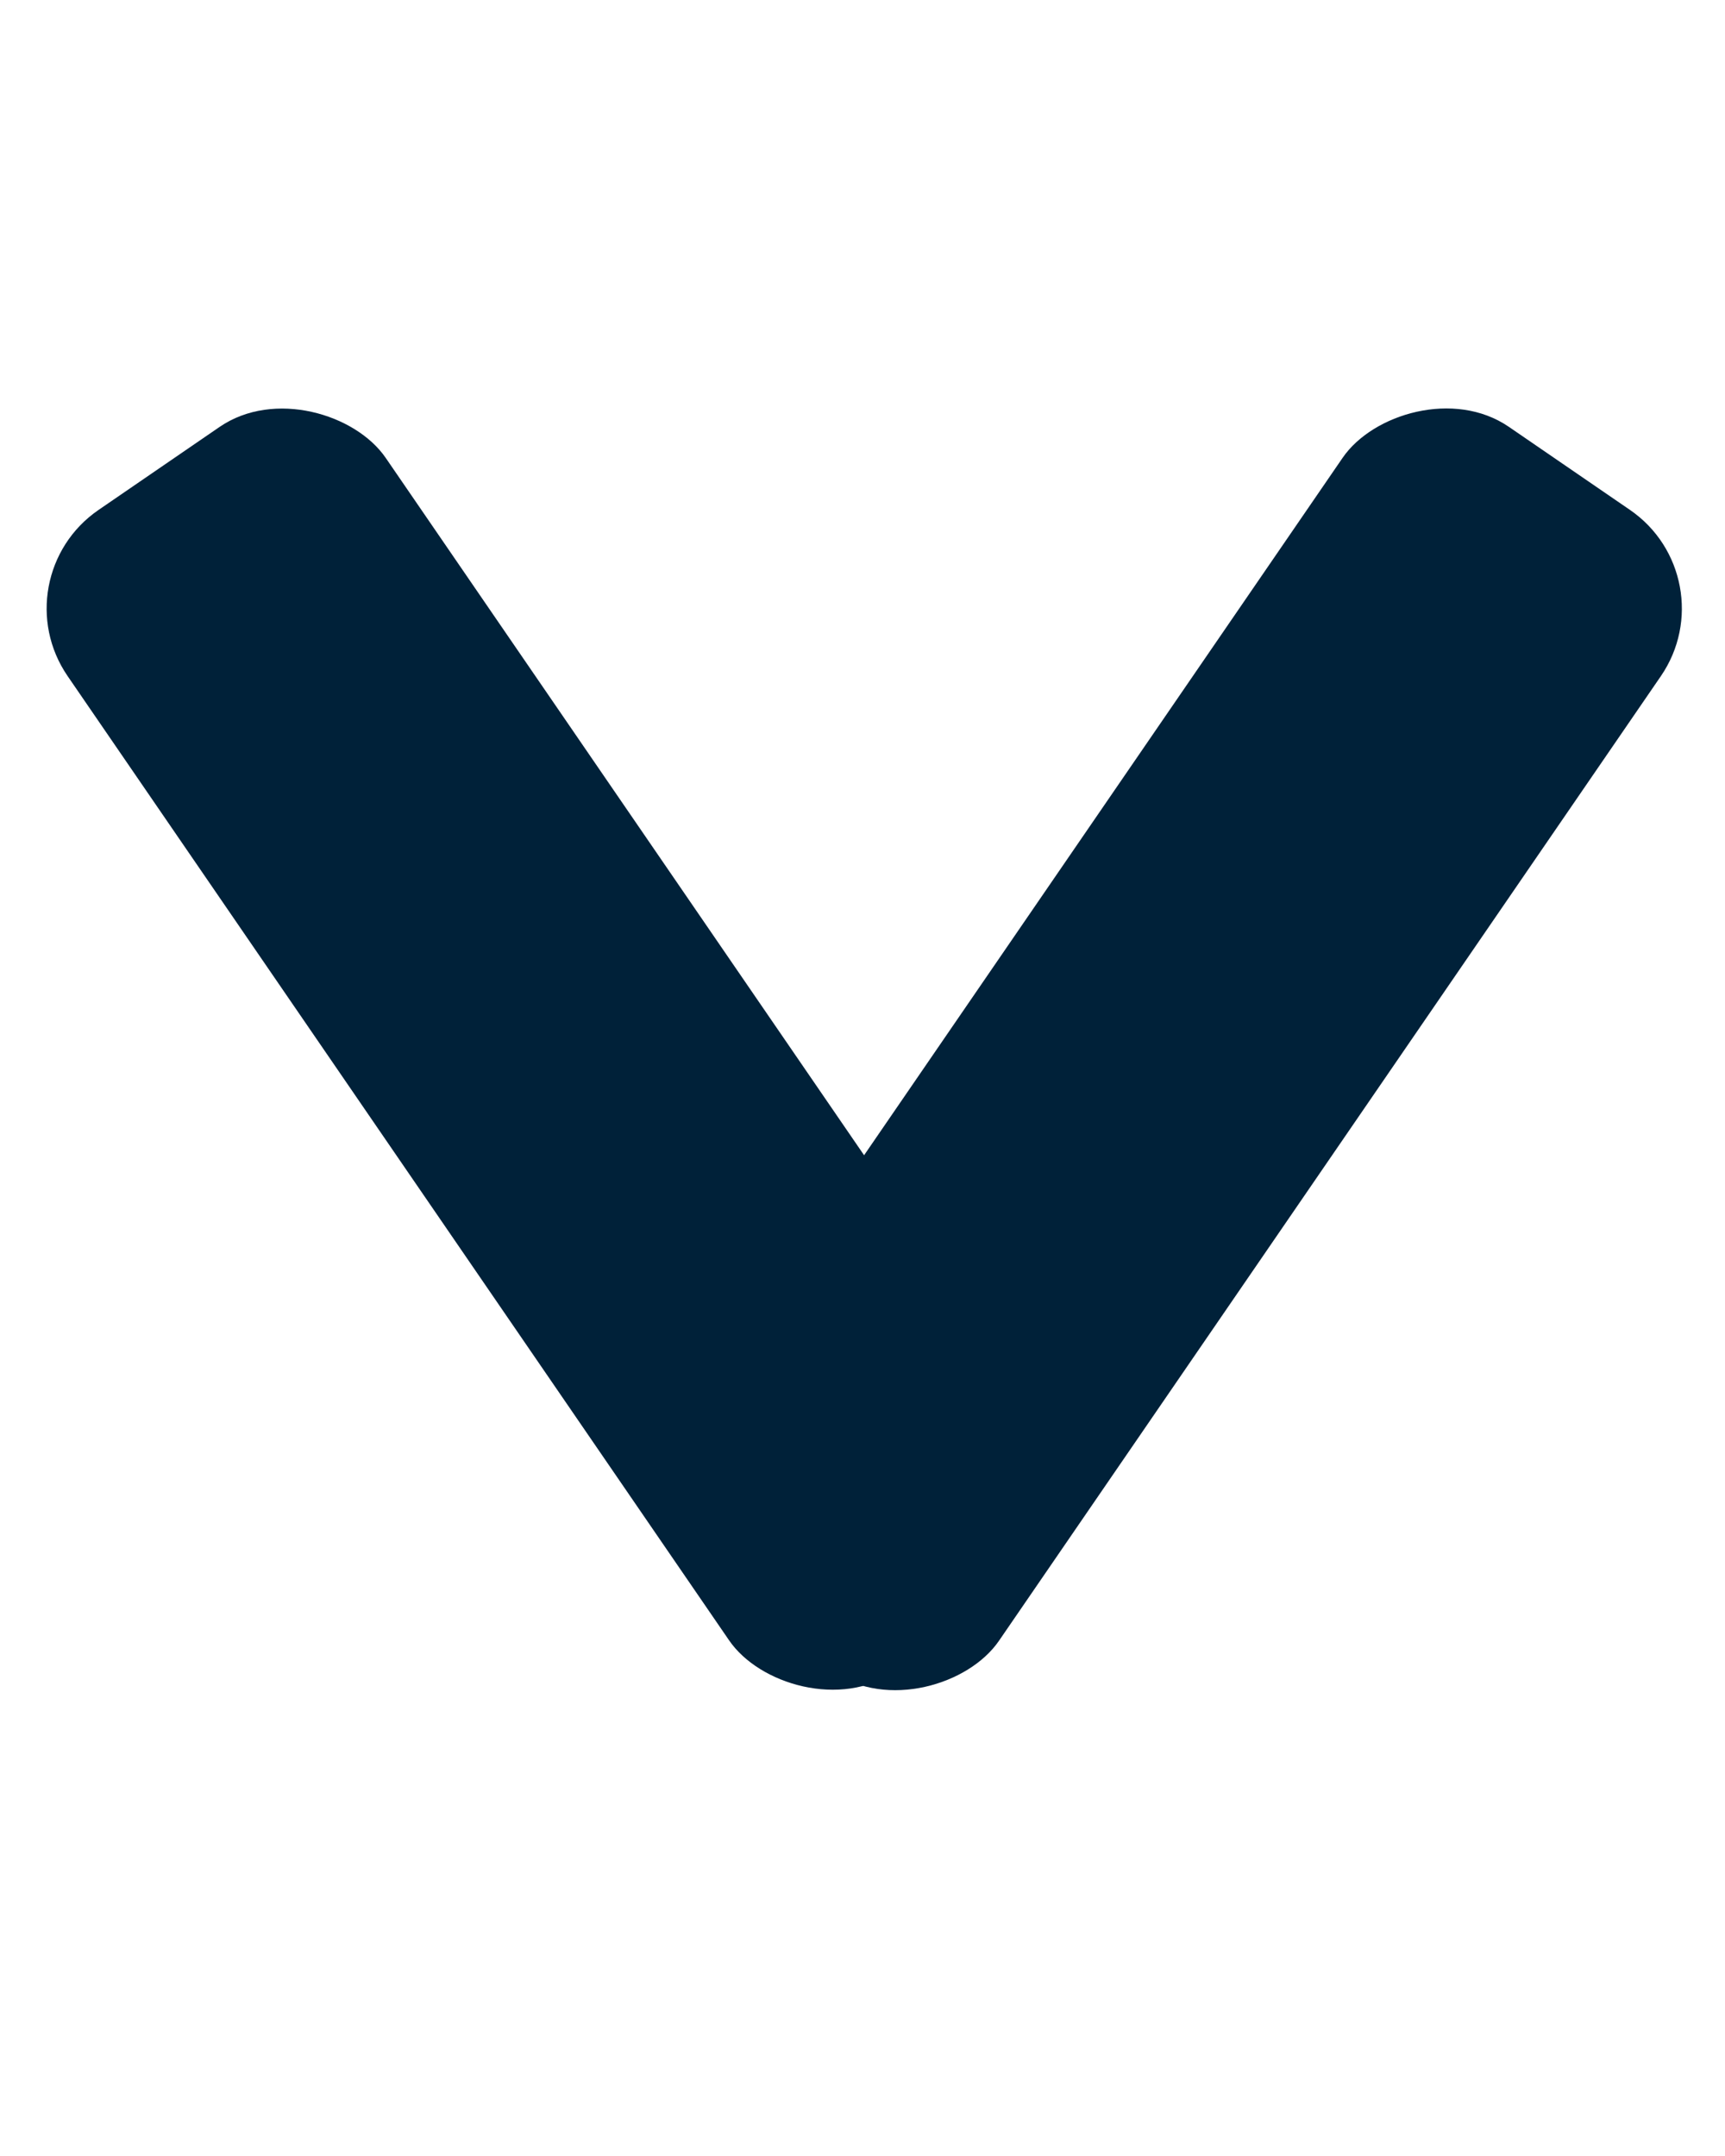
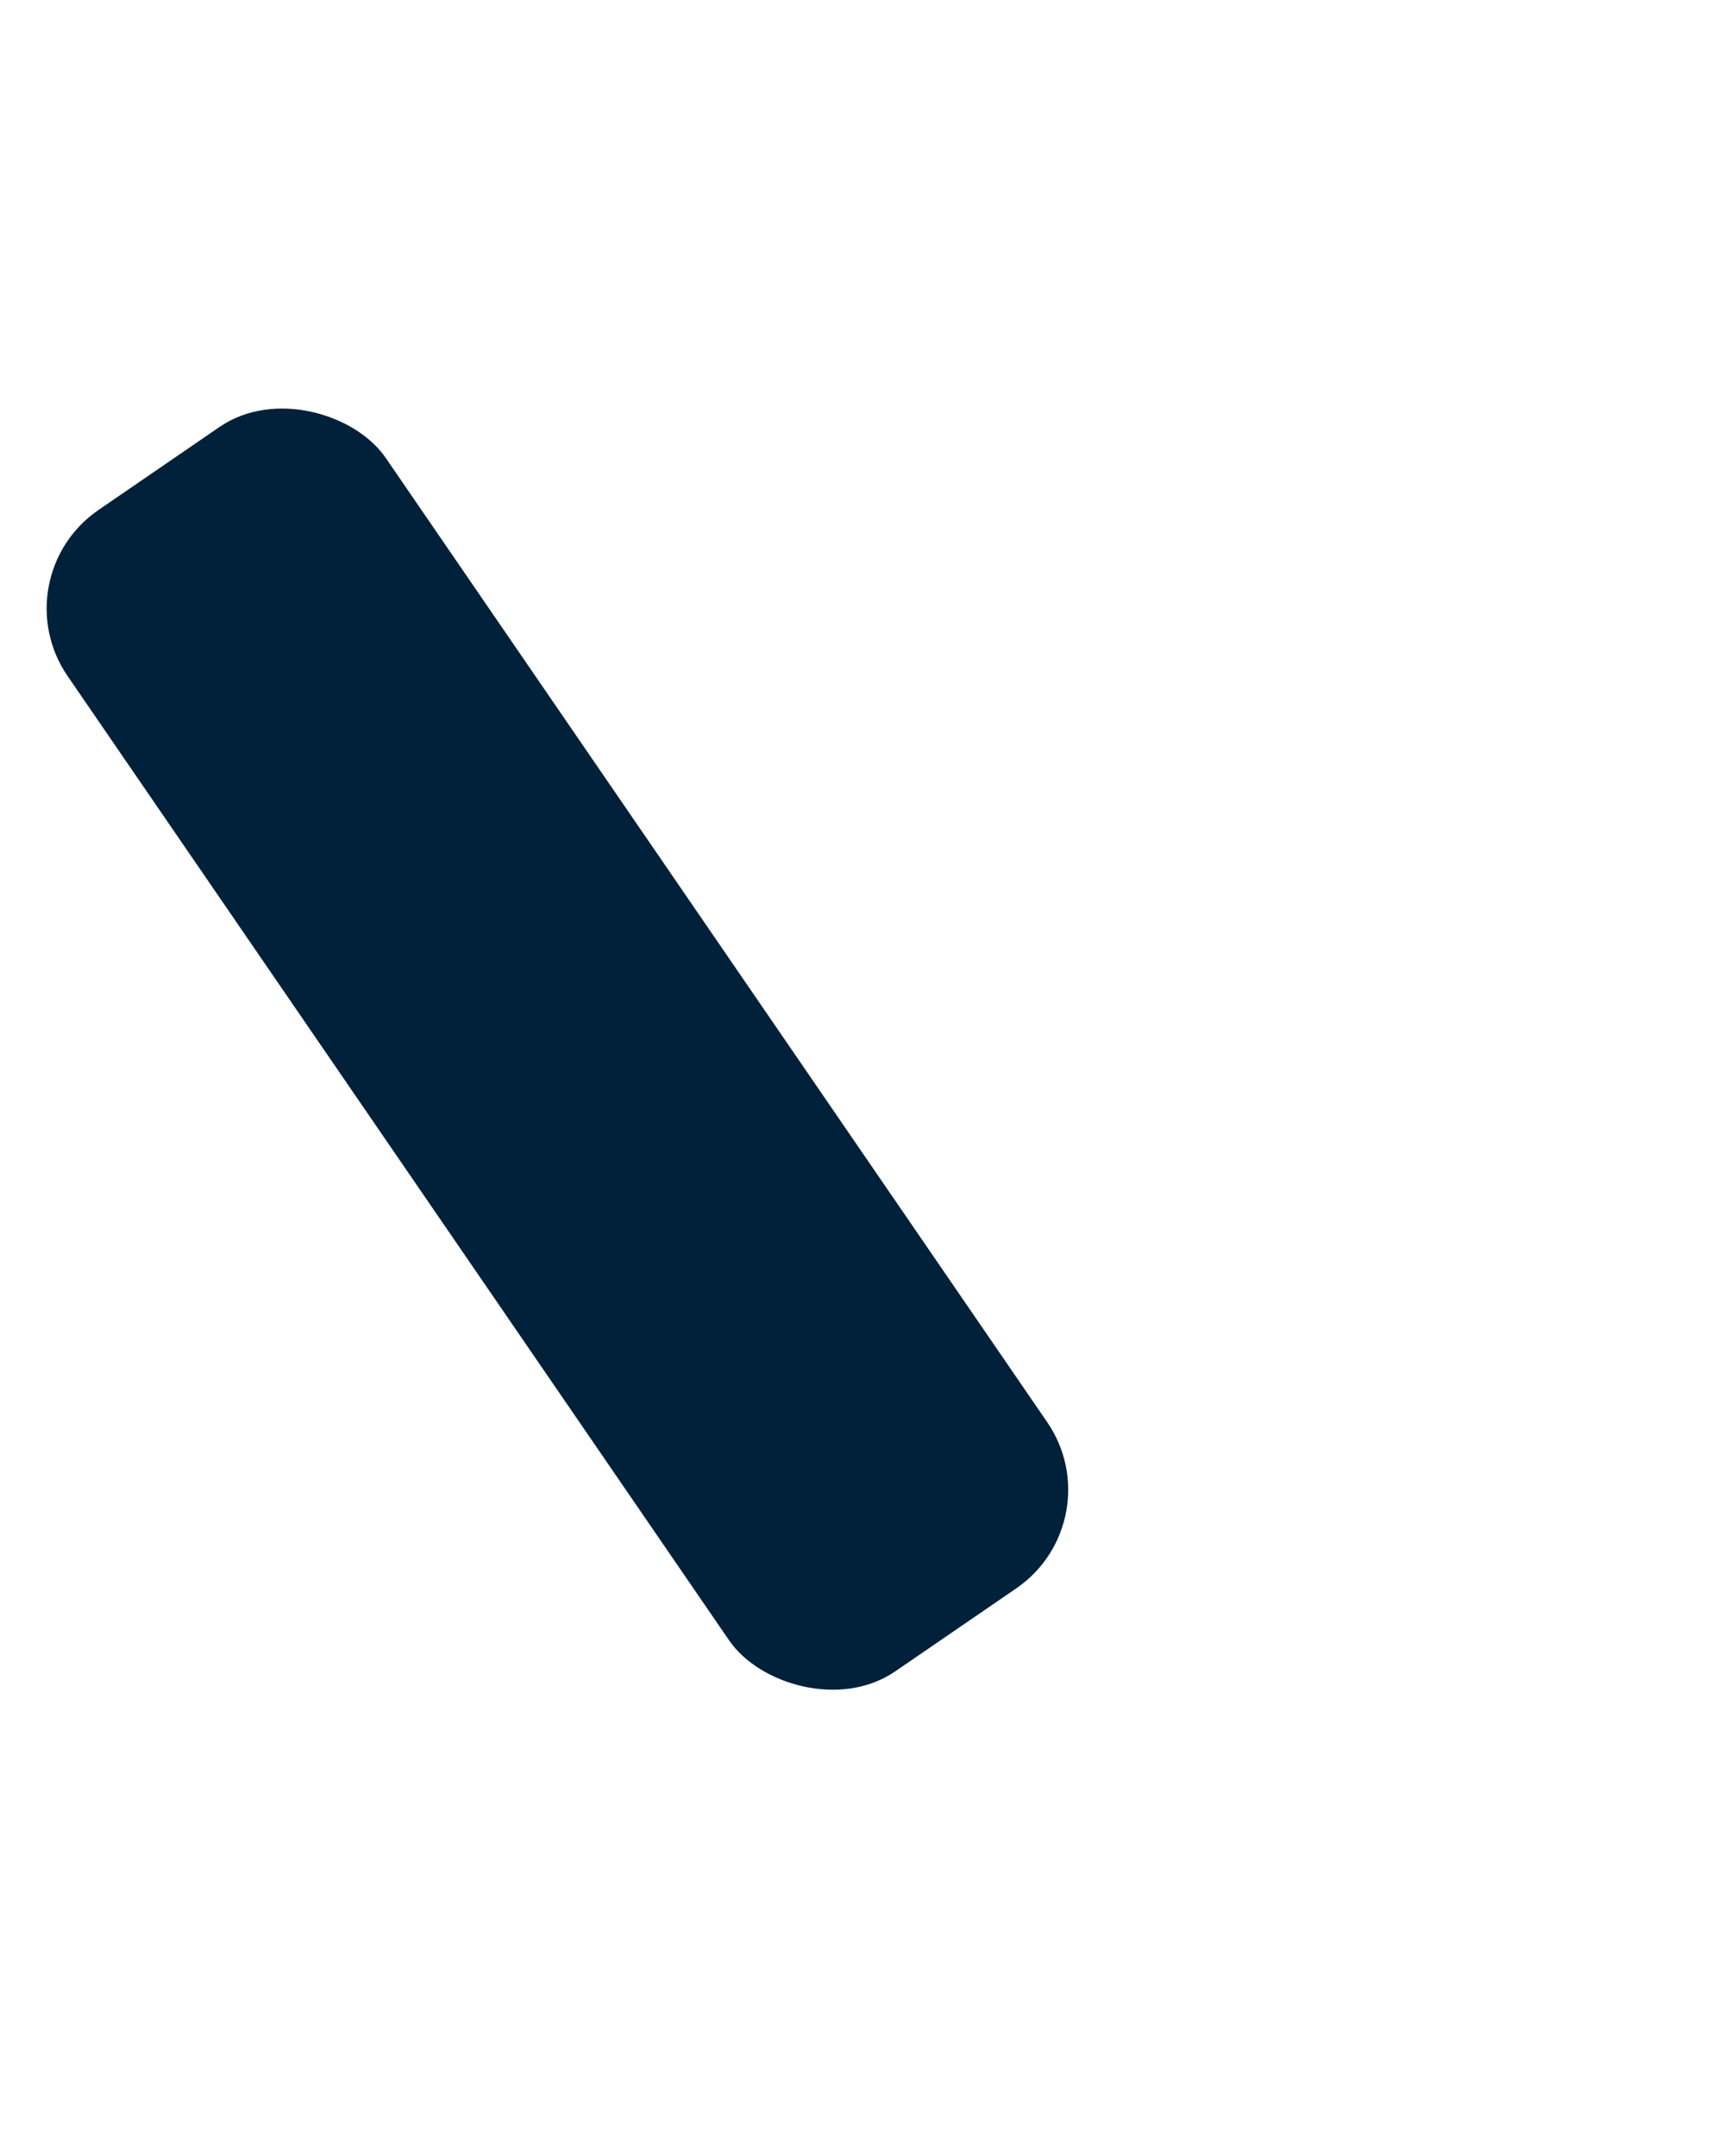
<svg xmlns="http://www.w3.org/2000/svg" width="24" height="30" viewBox="0 0 24 30" fill="none">
  <rect y="8.036" width="5.367" height="19.597" rx="1.663" transform="rotate(-34.447 0 8.036)" fill="#002139" />
-   <rect width="5.367" height="19.597" rx="1.663" transform="matrix(-0.825 -0.566 -0.566 0.825 24.049 8.036)" fill="#002139" />
</svg>